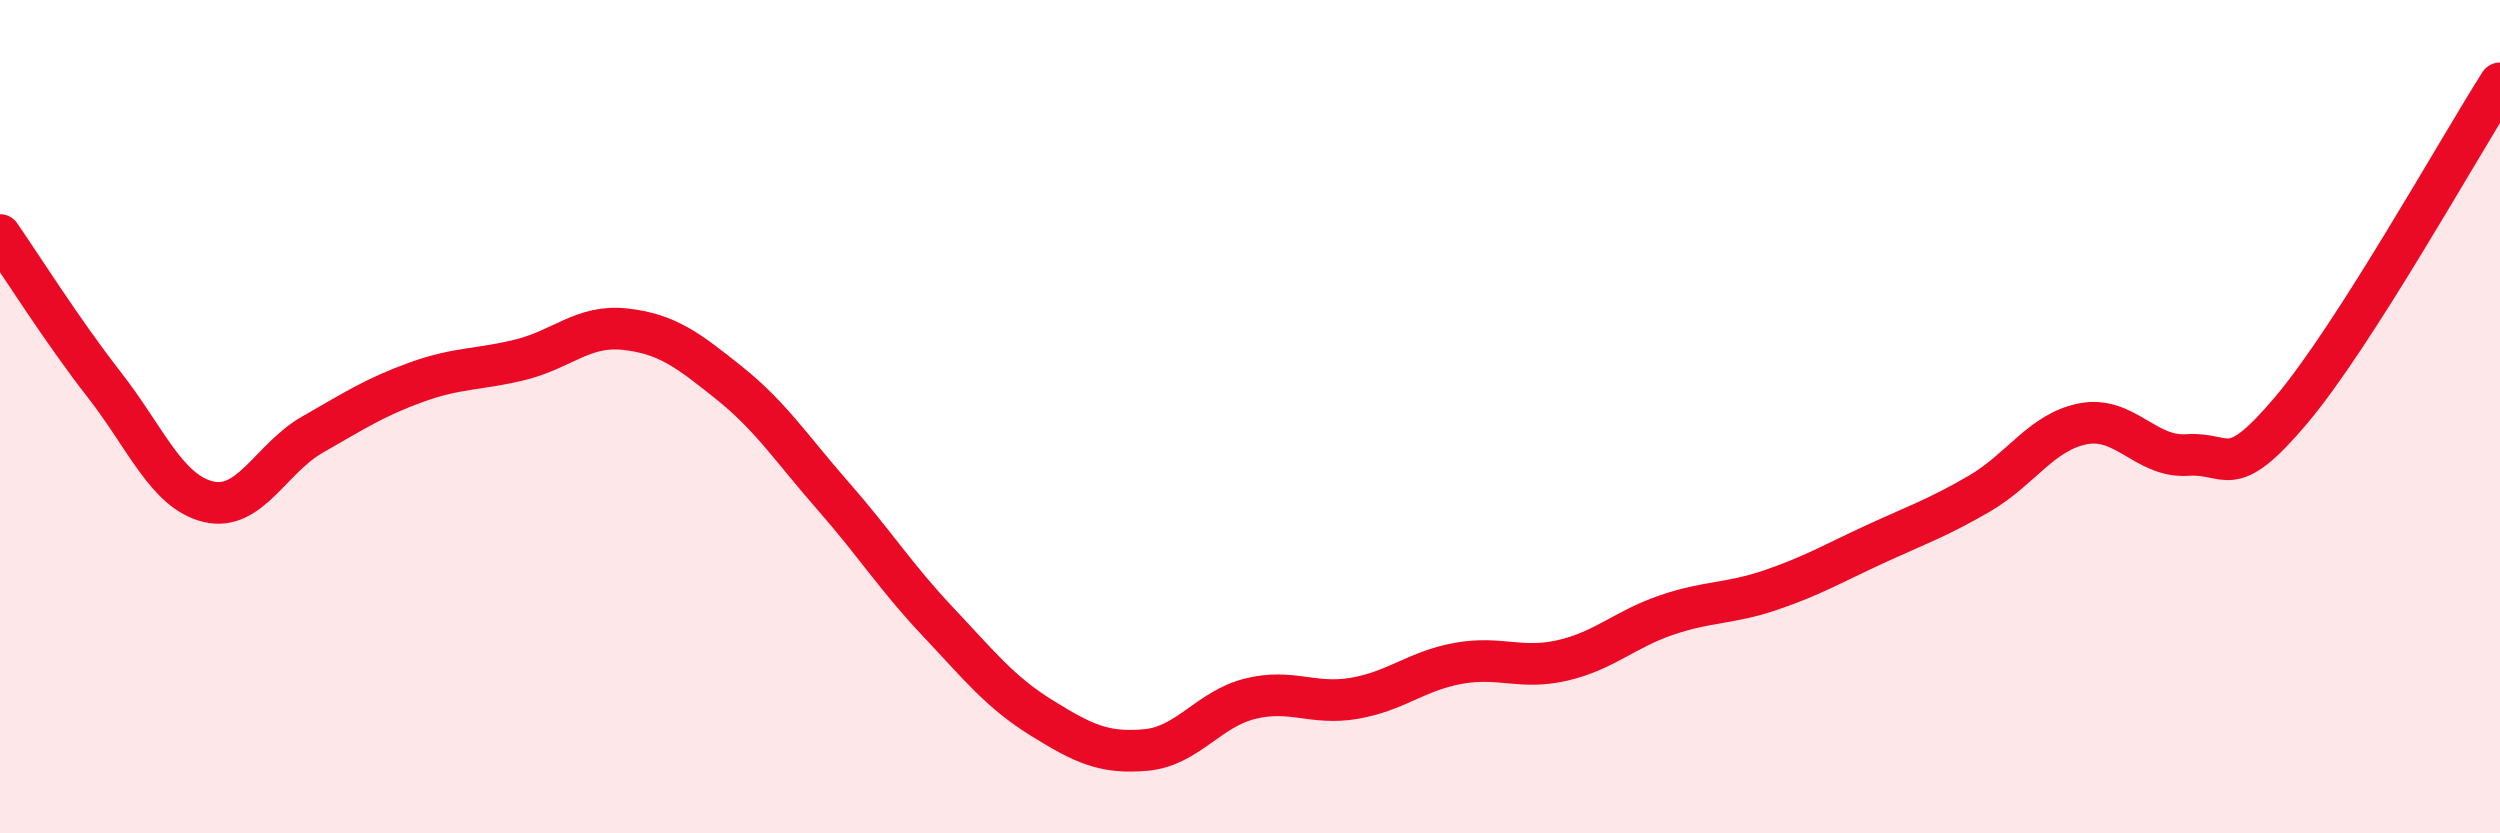
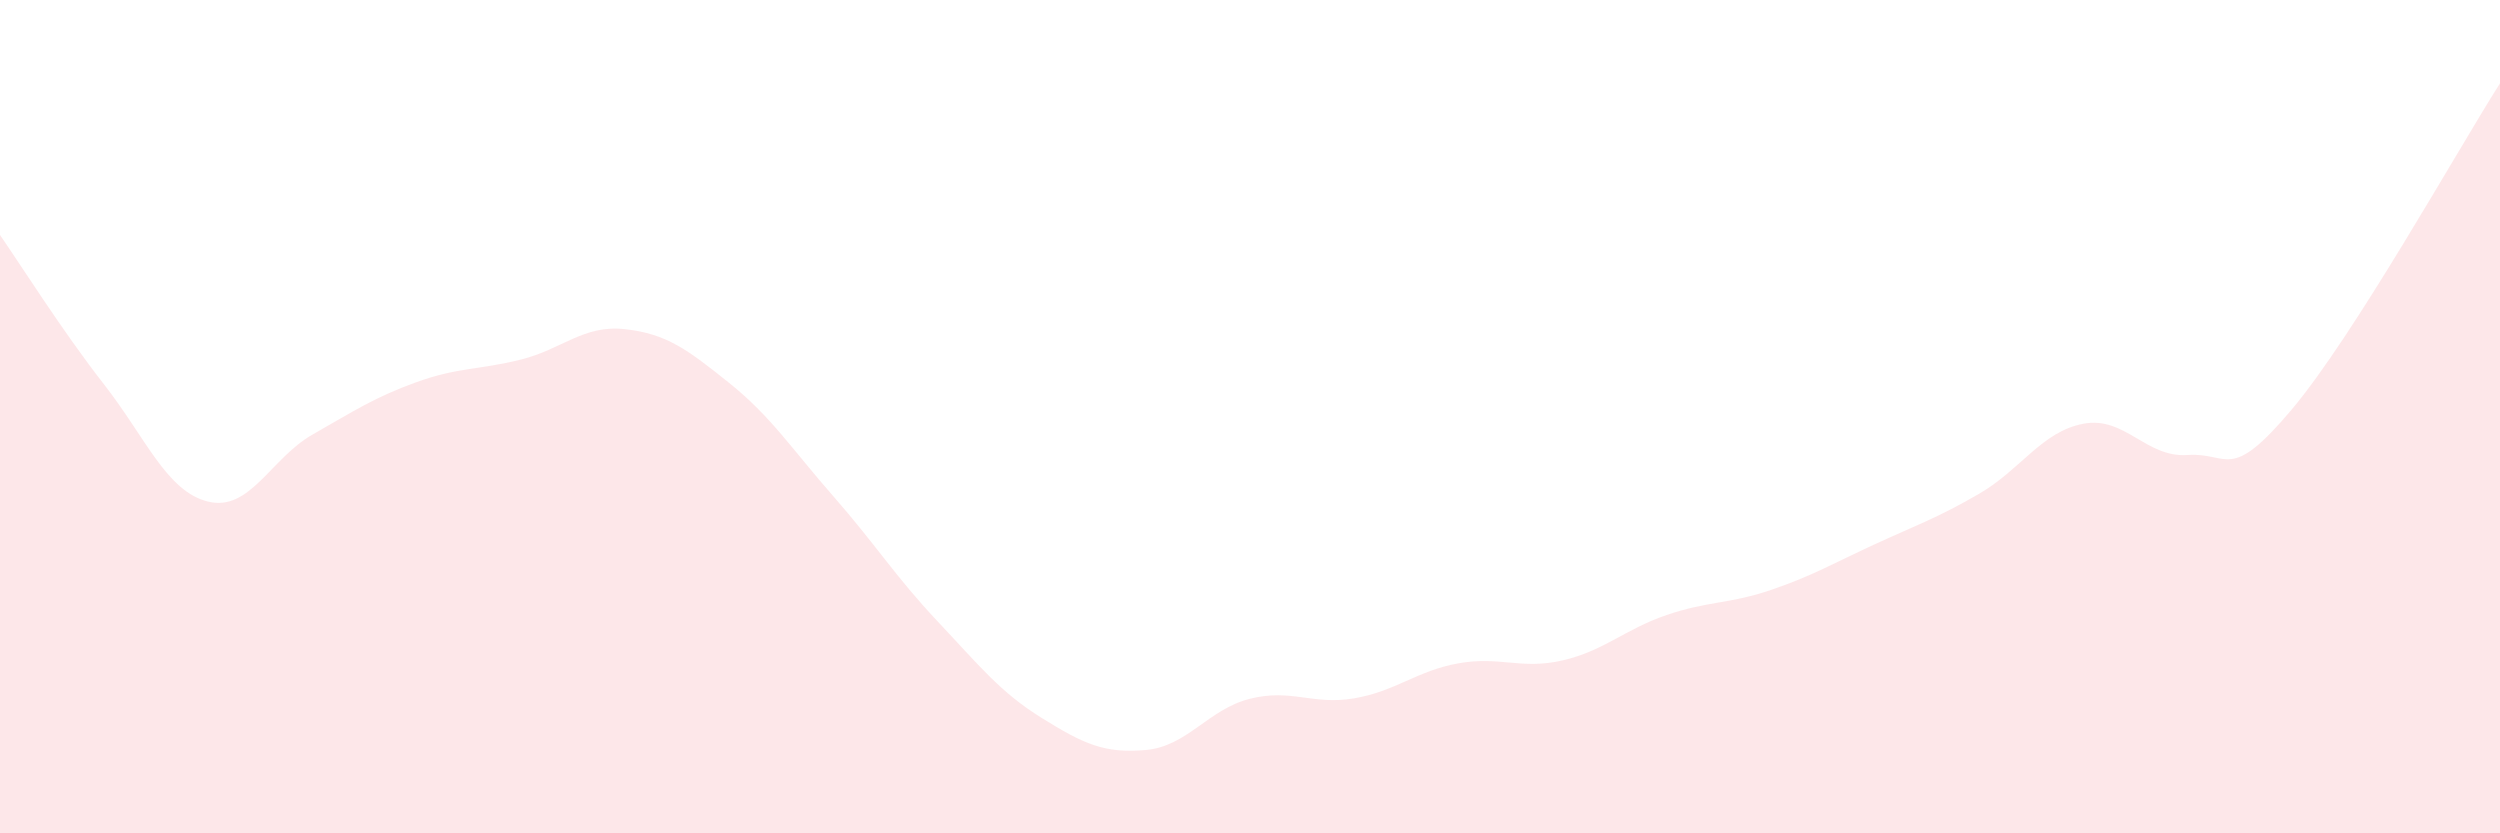
<svg xmlns="http://www.w3.org/2000/svg" width="60" height="20" viewBox="0 0 60 20">
  <path d="M 0,5.64 C 0.5,6.36 1.5,7.95 2.5,9.23 C 3.5,10.51 4,11.8 5,12.04 C 6,12.28 6.5,11 7.5,10.43 C 8.5,9.86 9,9.53 10,9.17 C 11,8.81 11.5,8.88 12.5,8.63 C 13.5,8.38 14,7.79 15,7.9 C 16,8.01 16.5,8.39 17.5,9.19 C 18.5,9.99 19,10.77 20,11.91 C 21,13.05 21.5,13.85 22.5,14.91 C 23.5,15.97 24,16.61 25,17.23 C 26,17.85 26.5,18.09 27.5,18 C 28.5,17.91 29,17.02 30,16.77 C 31,16.52 31.5,16.93 32.5,16.76 C 33.5,16.59 34,16.1 35,15.92 C 36,15.74 36.5,16.08 37.5,15.85 C 38.5,15.62 39,15.1 40,14.76 C 41,14.42 41.5,14.5 42.5,14.16 C 43.5,13.82 44,13.52 45,13.06 C 46,12.6 46.5,12.43 47.5,11.85 C 48.5,11.27 49,10.36 50,10.17 C 51,9.98 51.5,10.99 52.5,10.92 C 53.5,10.85 53.5,11.61 55,9.83 C 56.5,8.05 59,3.57 60,2L60 20L0 20Z" fill="#EB0A25" opacity="0.1" stroke-linecap="round" stroke-linejoin="round" />
-   <path d="M 0,5.64 C 0.5,6.36 1.5,7.95 2.5,9.23 C 3.5,10.51 4,11.8 5,12.04 C 6,12.28 6.5,11 7.5,10.43 C 8.5,9.86 9,9.53 10,9.17 C 11,8.81 11.5,8.88 12.5,8.63 C 13.5,8.38 14,7.79 15,7.9 C 16,8.01 16.5,8.39 17.5,9.19 C 18.5,9.99 19,10.77 20,11.91 C 21,13.05 21.5,13.85 22.5,14.91 C 23.5,15.97 24,16.61 25,17.23 C 26,17.85 26.5,18.09 27.5,18 C 28.5,17.91 29,17.02 30,16.77 C 31,16.52 31.5,16.93 32.5,16.76 C 33.5,16.59 34,16.1 35,15.92 C 36,15.74 36.5,16.08 37.5,15.85 C 38.5,15.62 39,15.1 40,14.76 C 41,14.42 41.5,14.5 42.5,14.16 C 43.5,13.82 44,13.52 45,13.06 C 46,12.6 46.5,12.43 47.5,11.85 C 48.5,11.27 49,10.36 50,10.17 C 51,9.98 51.5,10.99 52.5,10.92 C 53.5,10.85 53.5,11.61 55,9.83 C 56.5,8.05 59,3.57 60,2" stroke="#EB0A25" stroke-width="1" fill="none" stroke-linecap="round" stroke-linejoin="round" />
</svg>